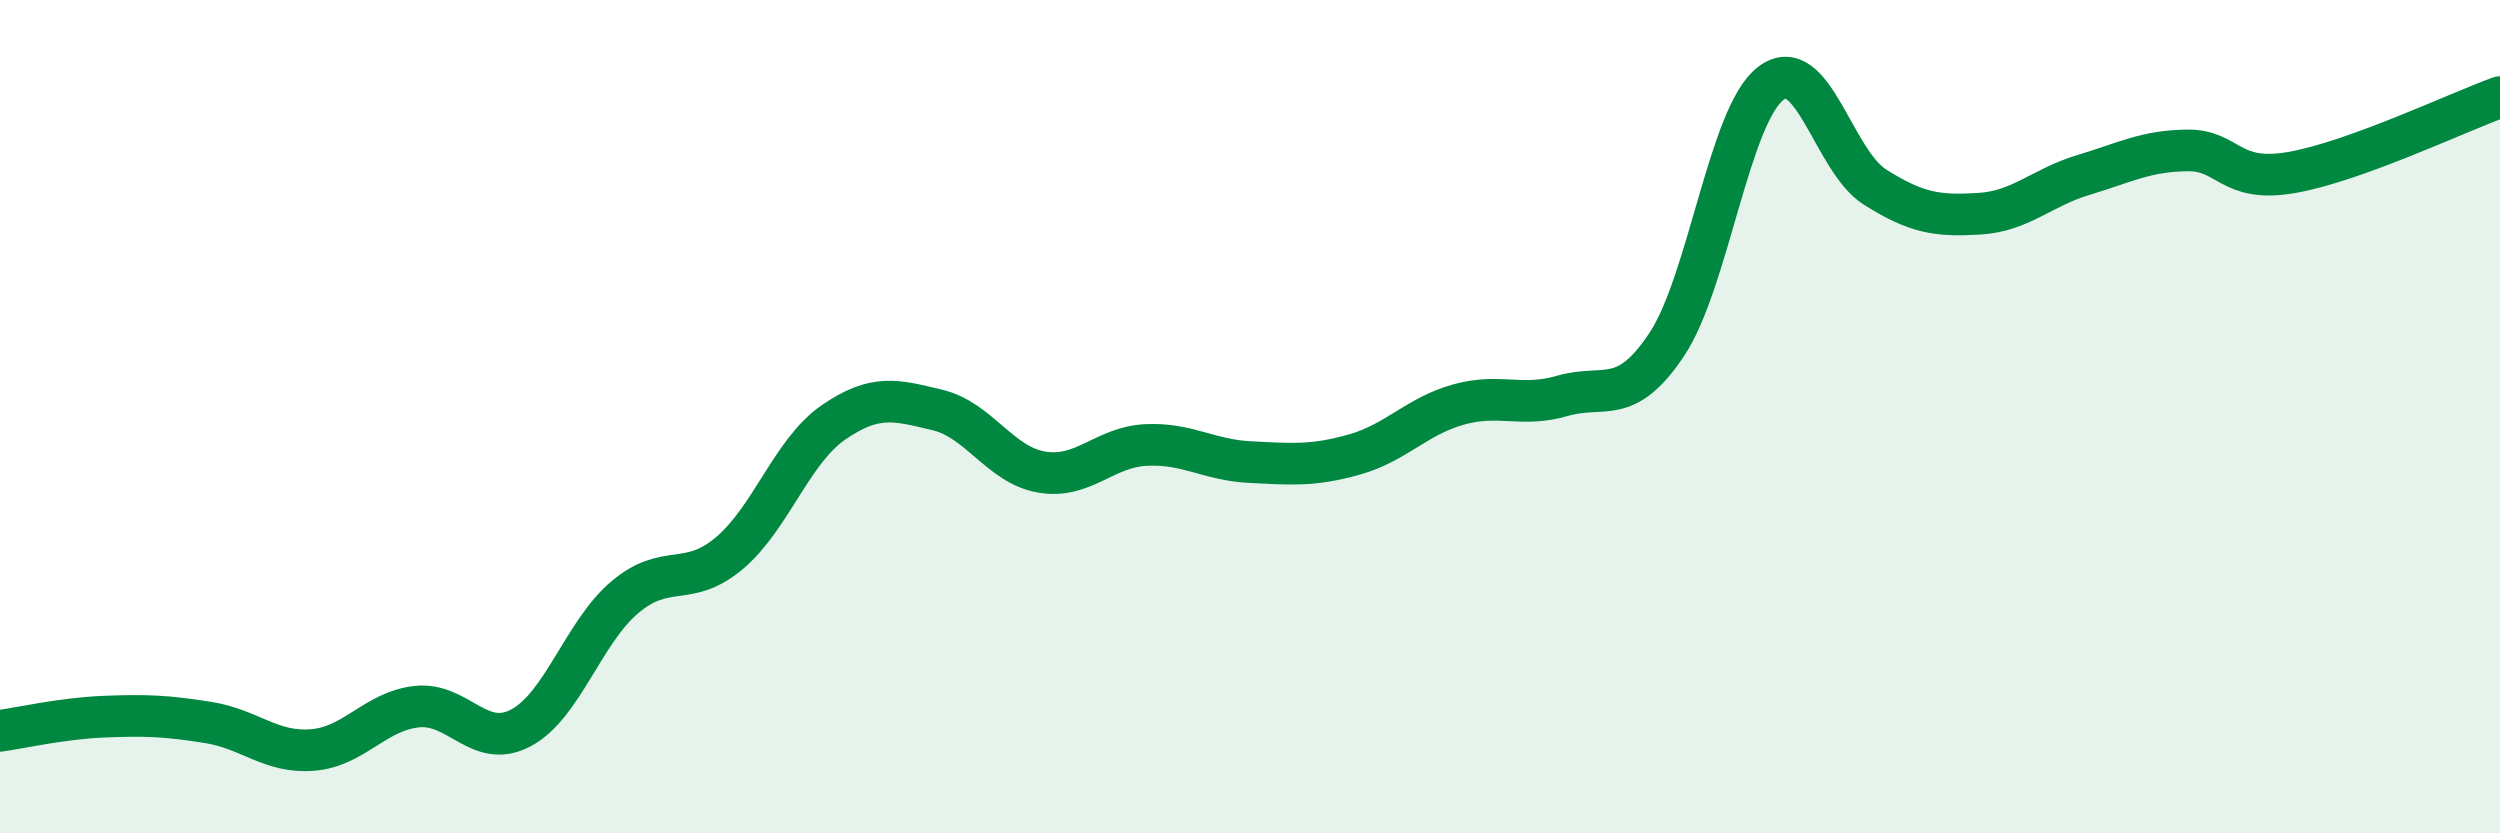
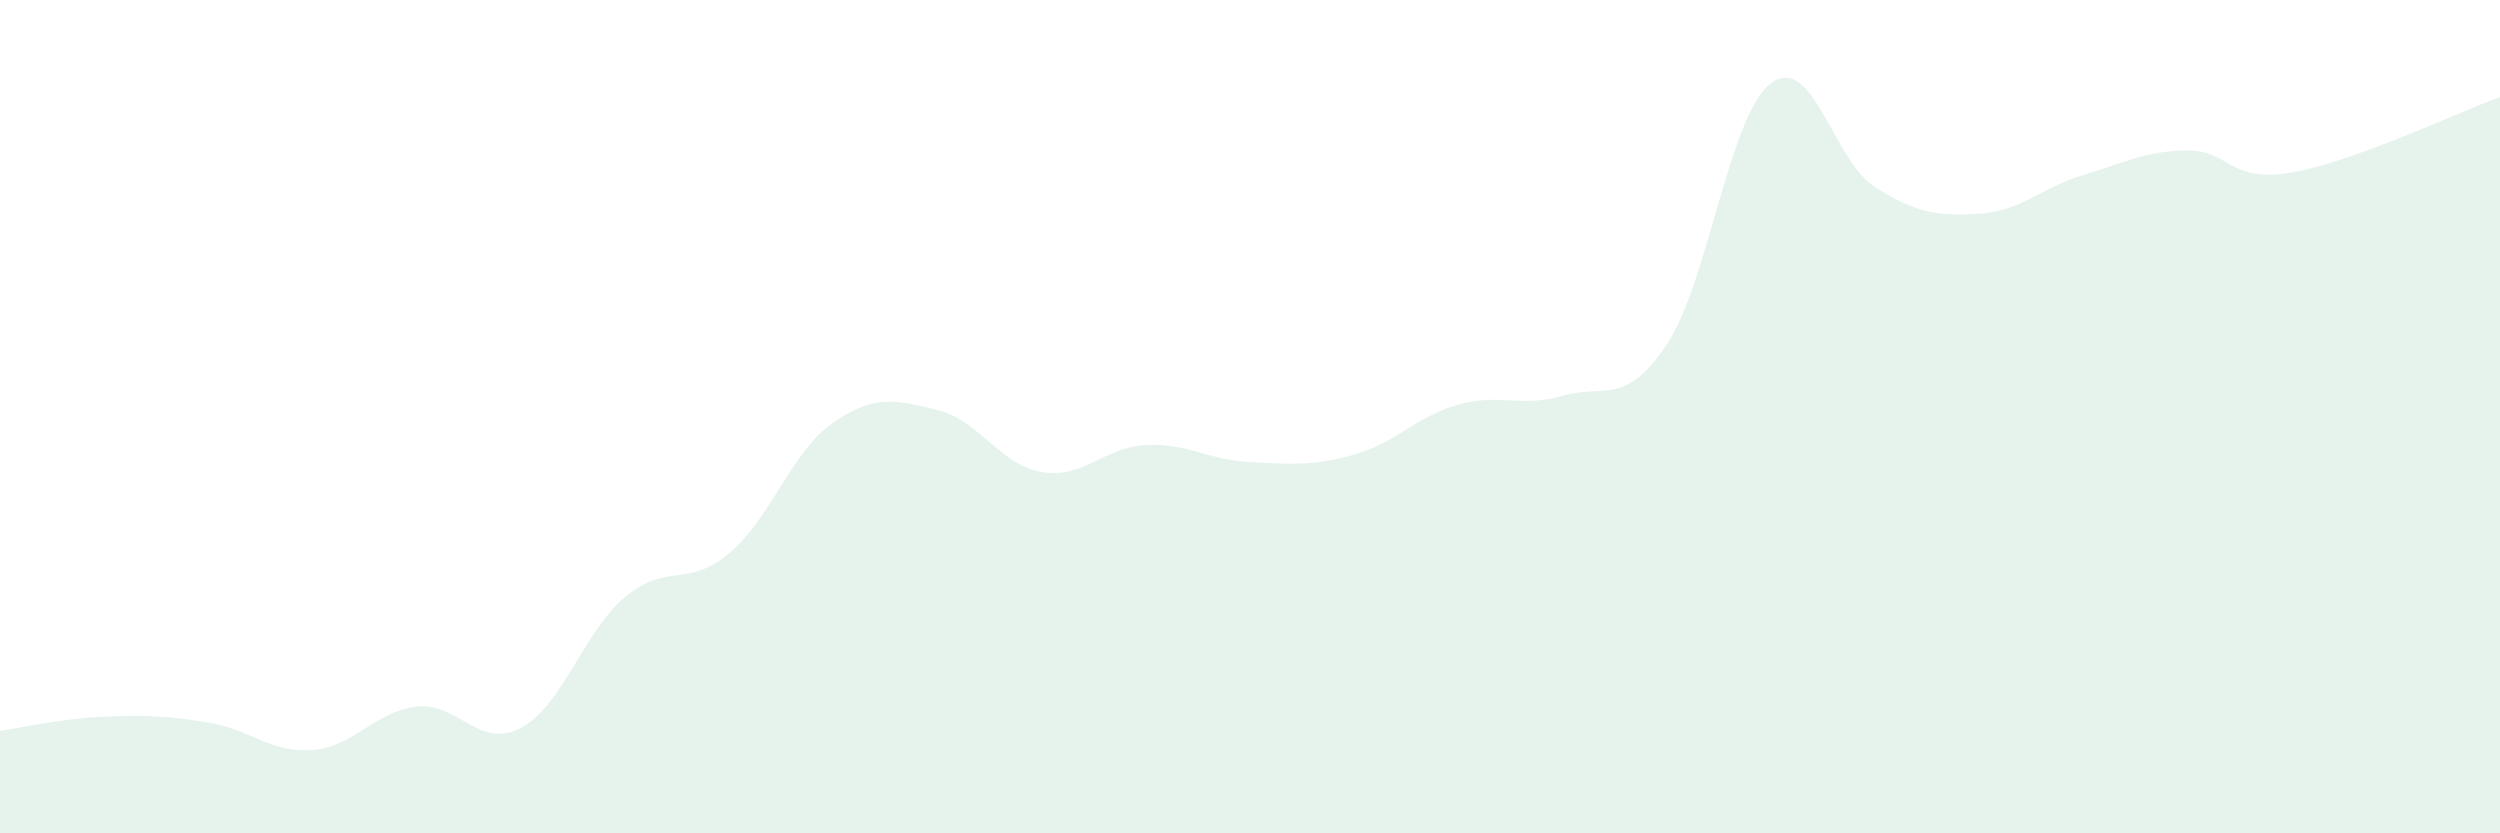
<svg xmlns="http://www.w3.org/2000/svg" width="60" height="20" viewBox="0 0 60 20">
  <path d="M 0,17.54 C 0.5,17.47 1.5,17.24 2.5,17.2 C 3.5,17.16 4,17.18 5,17.34 C 6,17.5 6.5,18.08 7.5,18 C 8.5,17.92 9,17.07 10,16.96 C 11,16.85 11.5,18 12.5,17.47 C 13.5,16.94 14,15.17 15,14.33 C 16,13.49 16.5,14.12 17.5,13.28 C 18.5,12.44 19,10.83 20,10.14 C 21,9.45 21.5,9.6 22.5,9.84 C 23.5,10.08 24,11.16 25,11.33 C 26,11.5 26.5,10.73 27.5,10.68 C 28.5,10.63 29,11.04 30,11.09 C 31,11.14 31.5,11.19 32.5,10.91 C 33.5,10.63 34,9.99 35,9.71 C 36,9.43 36.5,9.79 37.5,9.5 C 38.5,9.21 39,9.77 40,8.27 C 41,6.77 41.5,2.76 42.5,2 C 43.5,1.24 44,3.86 45,4.49 C 46,5.12 46.5,5.19 47.5,5.13 C 48.5,5.07 49,4.5 50,4.2 C 51,3.9 51.5,3.62 52.5,3.61 C 53.5,3.6 53.5,4.4 55,4.14 C 56.5,3.88 59,2.69 60,2.33L60 20L0 20Z" fill="#008740" opacity="0.1" stroke-linecap="round" stroke-linejoin="round" />
-   <path d="M 0,17.54 C 0.5,17.47 1.5,17.24 2.5,17.2 C 3.5,17.16 4,17.18 5,17.34 C 6,17.5 6.5,18.08 7.5,18 C 8.5,17.92 9,17.07 10,16.96 C 11,16.85 11.5,18 12.5,17.47 C 13.5,16.94 14,15.17 15,14.33 C 16,13.49 16.5,14.12 17.5,13.28 C 18.5,12.44 19,10.83 20,10.14 C 21,9.45 21.5,9.6 22.5,9.84 C 23.5,10.08 24,11.16 25,11.33 C 26,11.5 26.5,10.73 27.5,10.68 C 28.5,10.63 29,11.04 30,11.09 C 31,11.14 31.5,11.19 32.5,10.91 C 33.5,10.63 34,9.99 35,9.71 C 36,9.43 36.5,9.79 37.5,9.5 C 38.5,9.21 39,9.77 40,8.27 C 41,6.77 41.5,2.76 42.5,2 C 43.5,1.24 44,3.86 45,4.49 C 46,5.12 46.5,5.19 47.5,5.13 C 48.5,5.07 49,4.5 50,4.2 C 51,3.9 51.5,3.62 52.5,3.61 C 53.5,3.6 53.5,4.4 55,4.14 C 56.5,3.88 59,2.69 60,2.33" stroke="#008740" stroke-width="1" fill="none" stroke-linecap="round" stroke-linejoin="round" />
</svg>